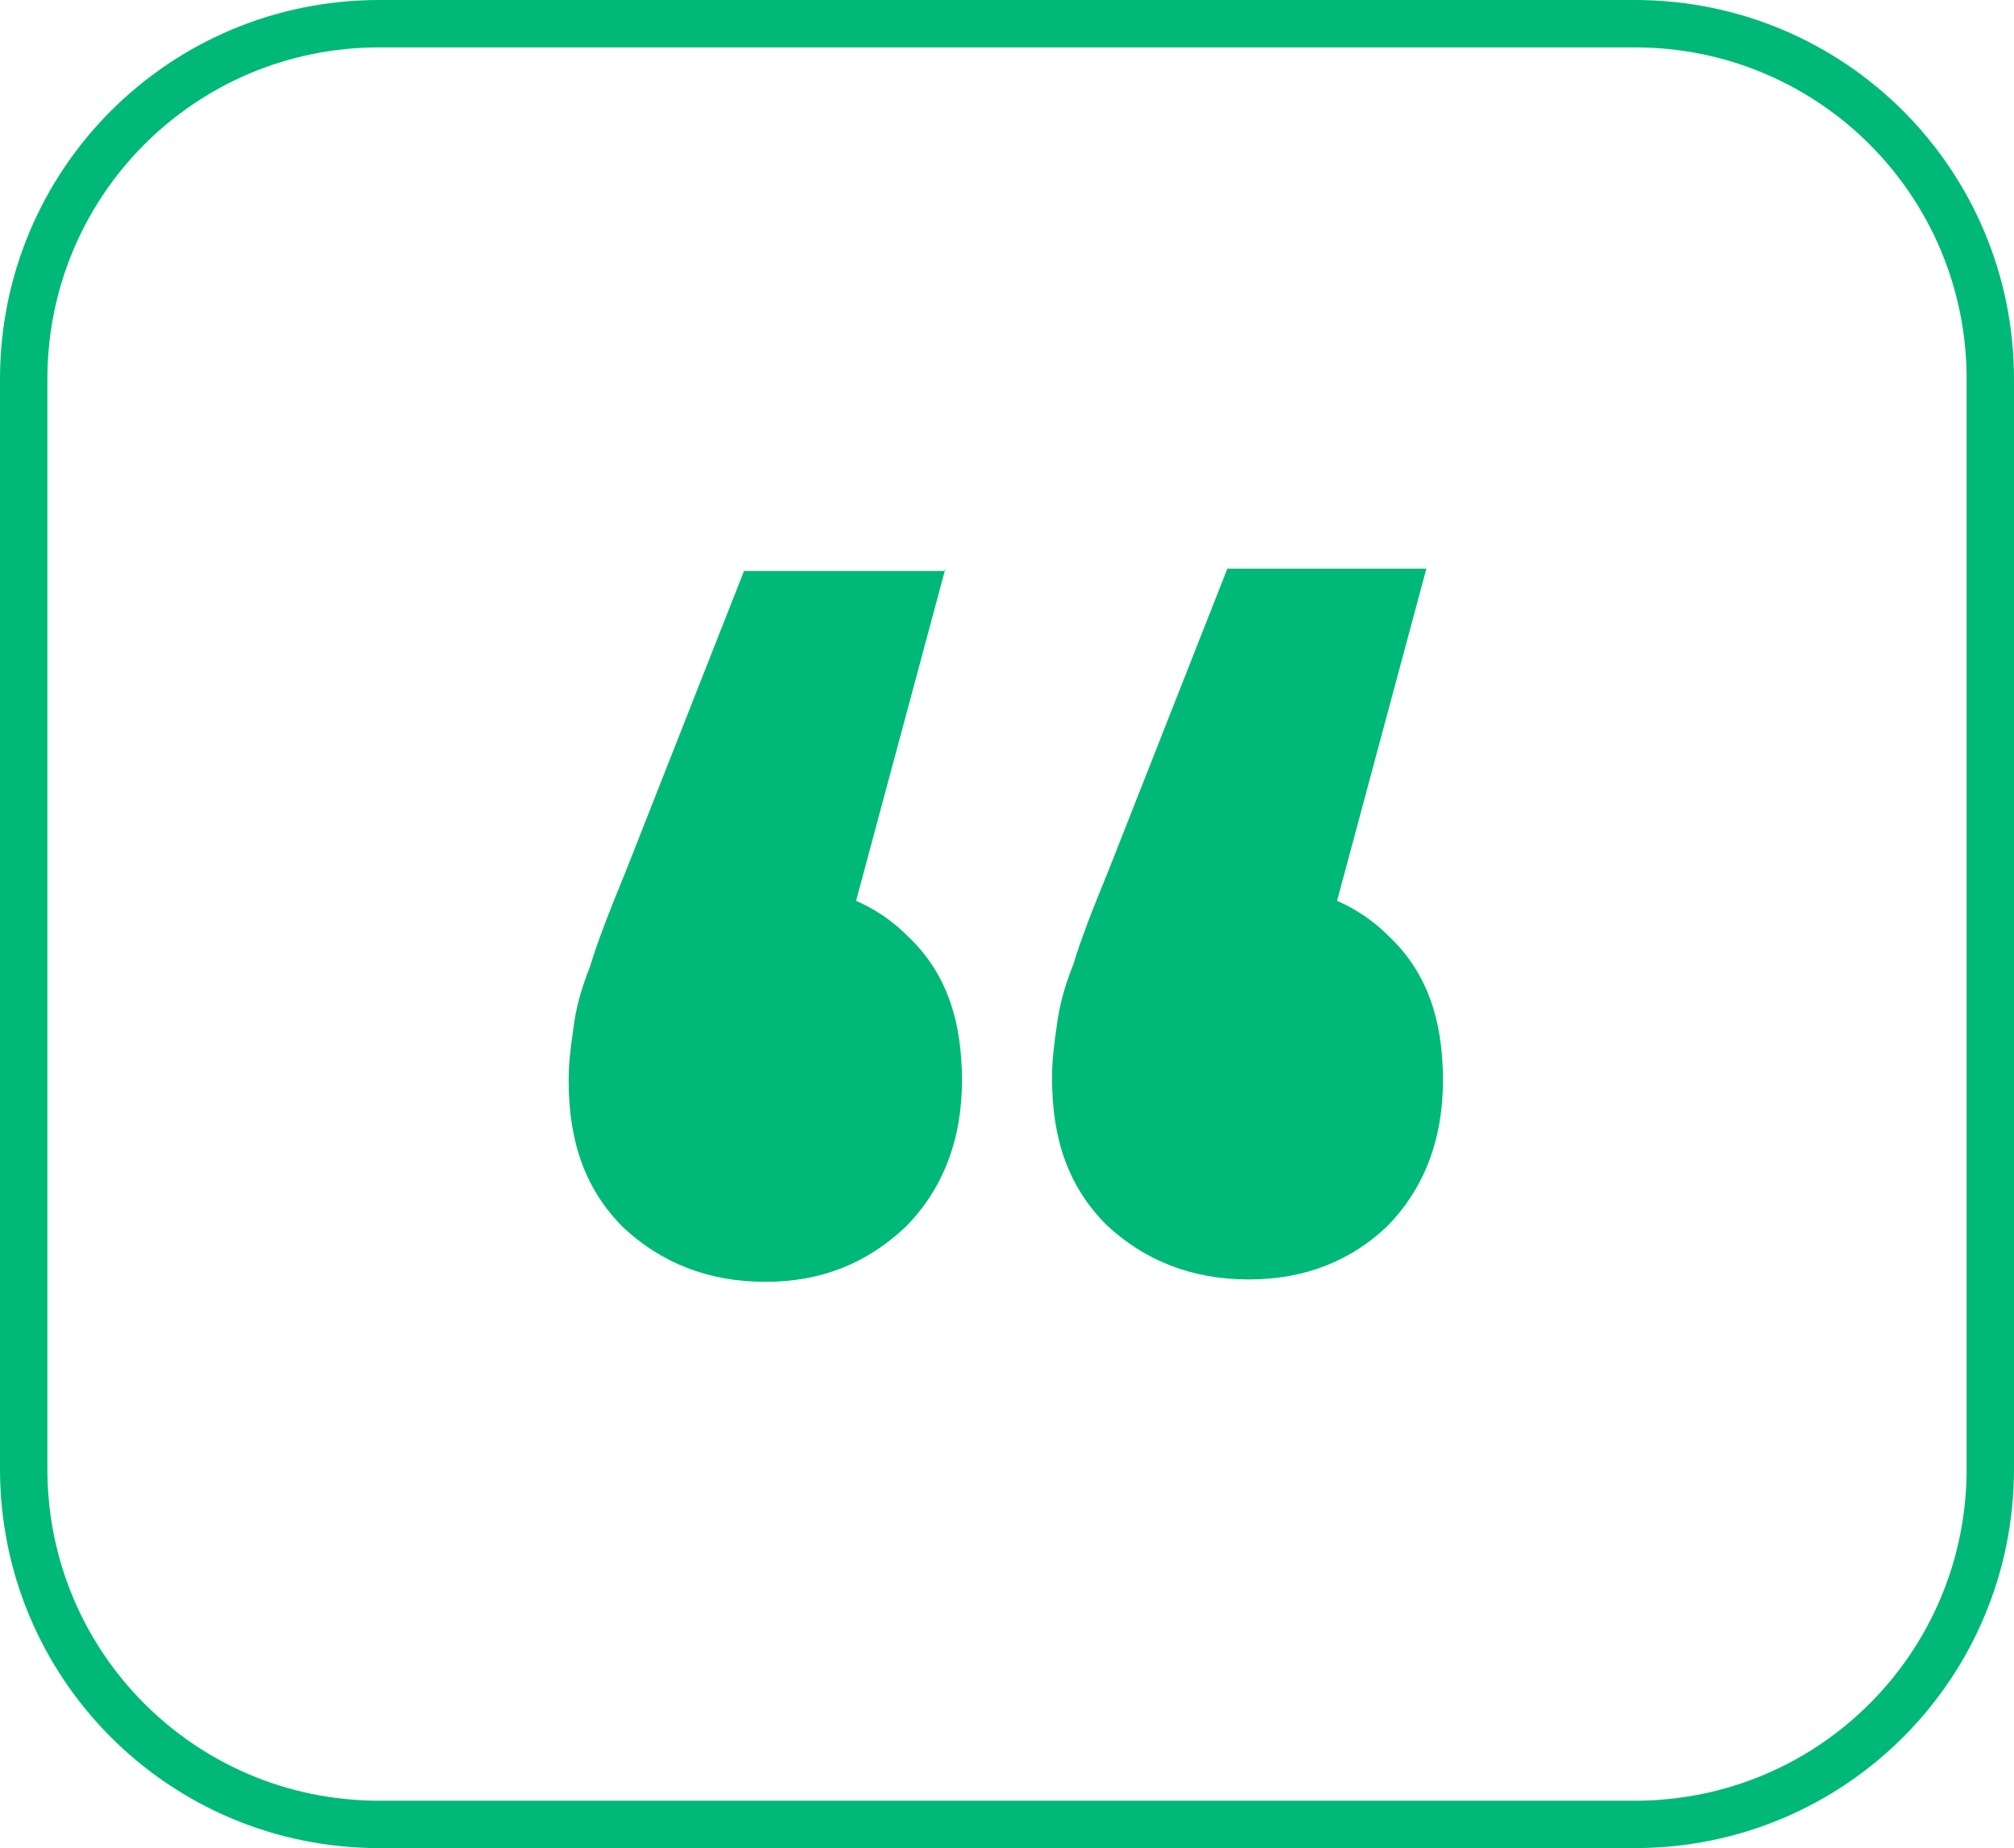
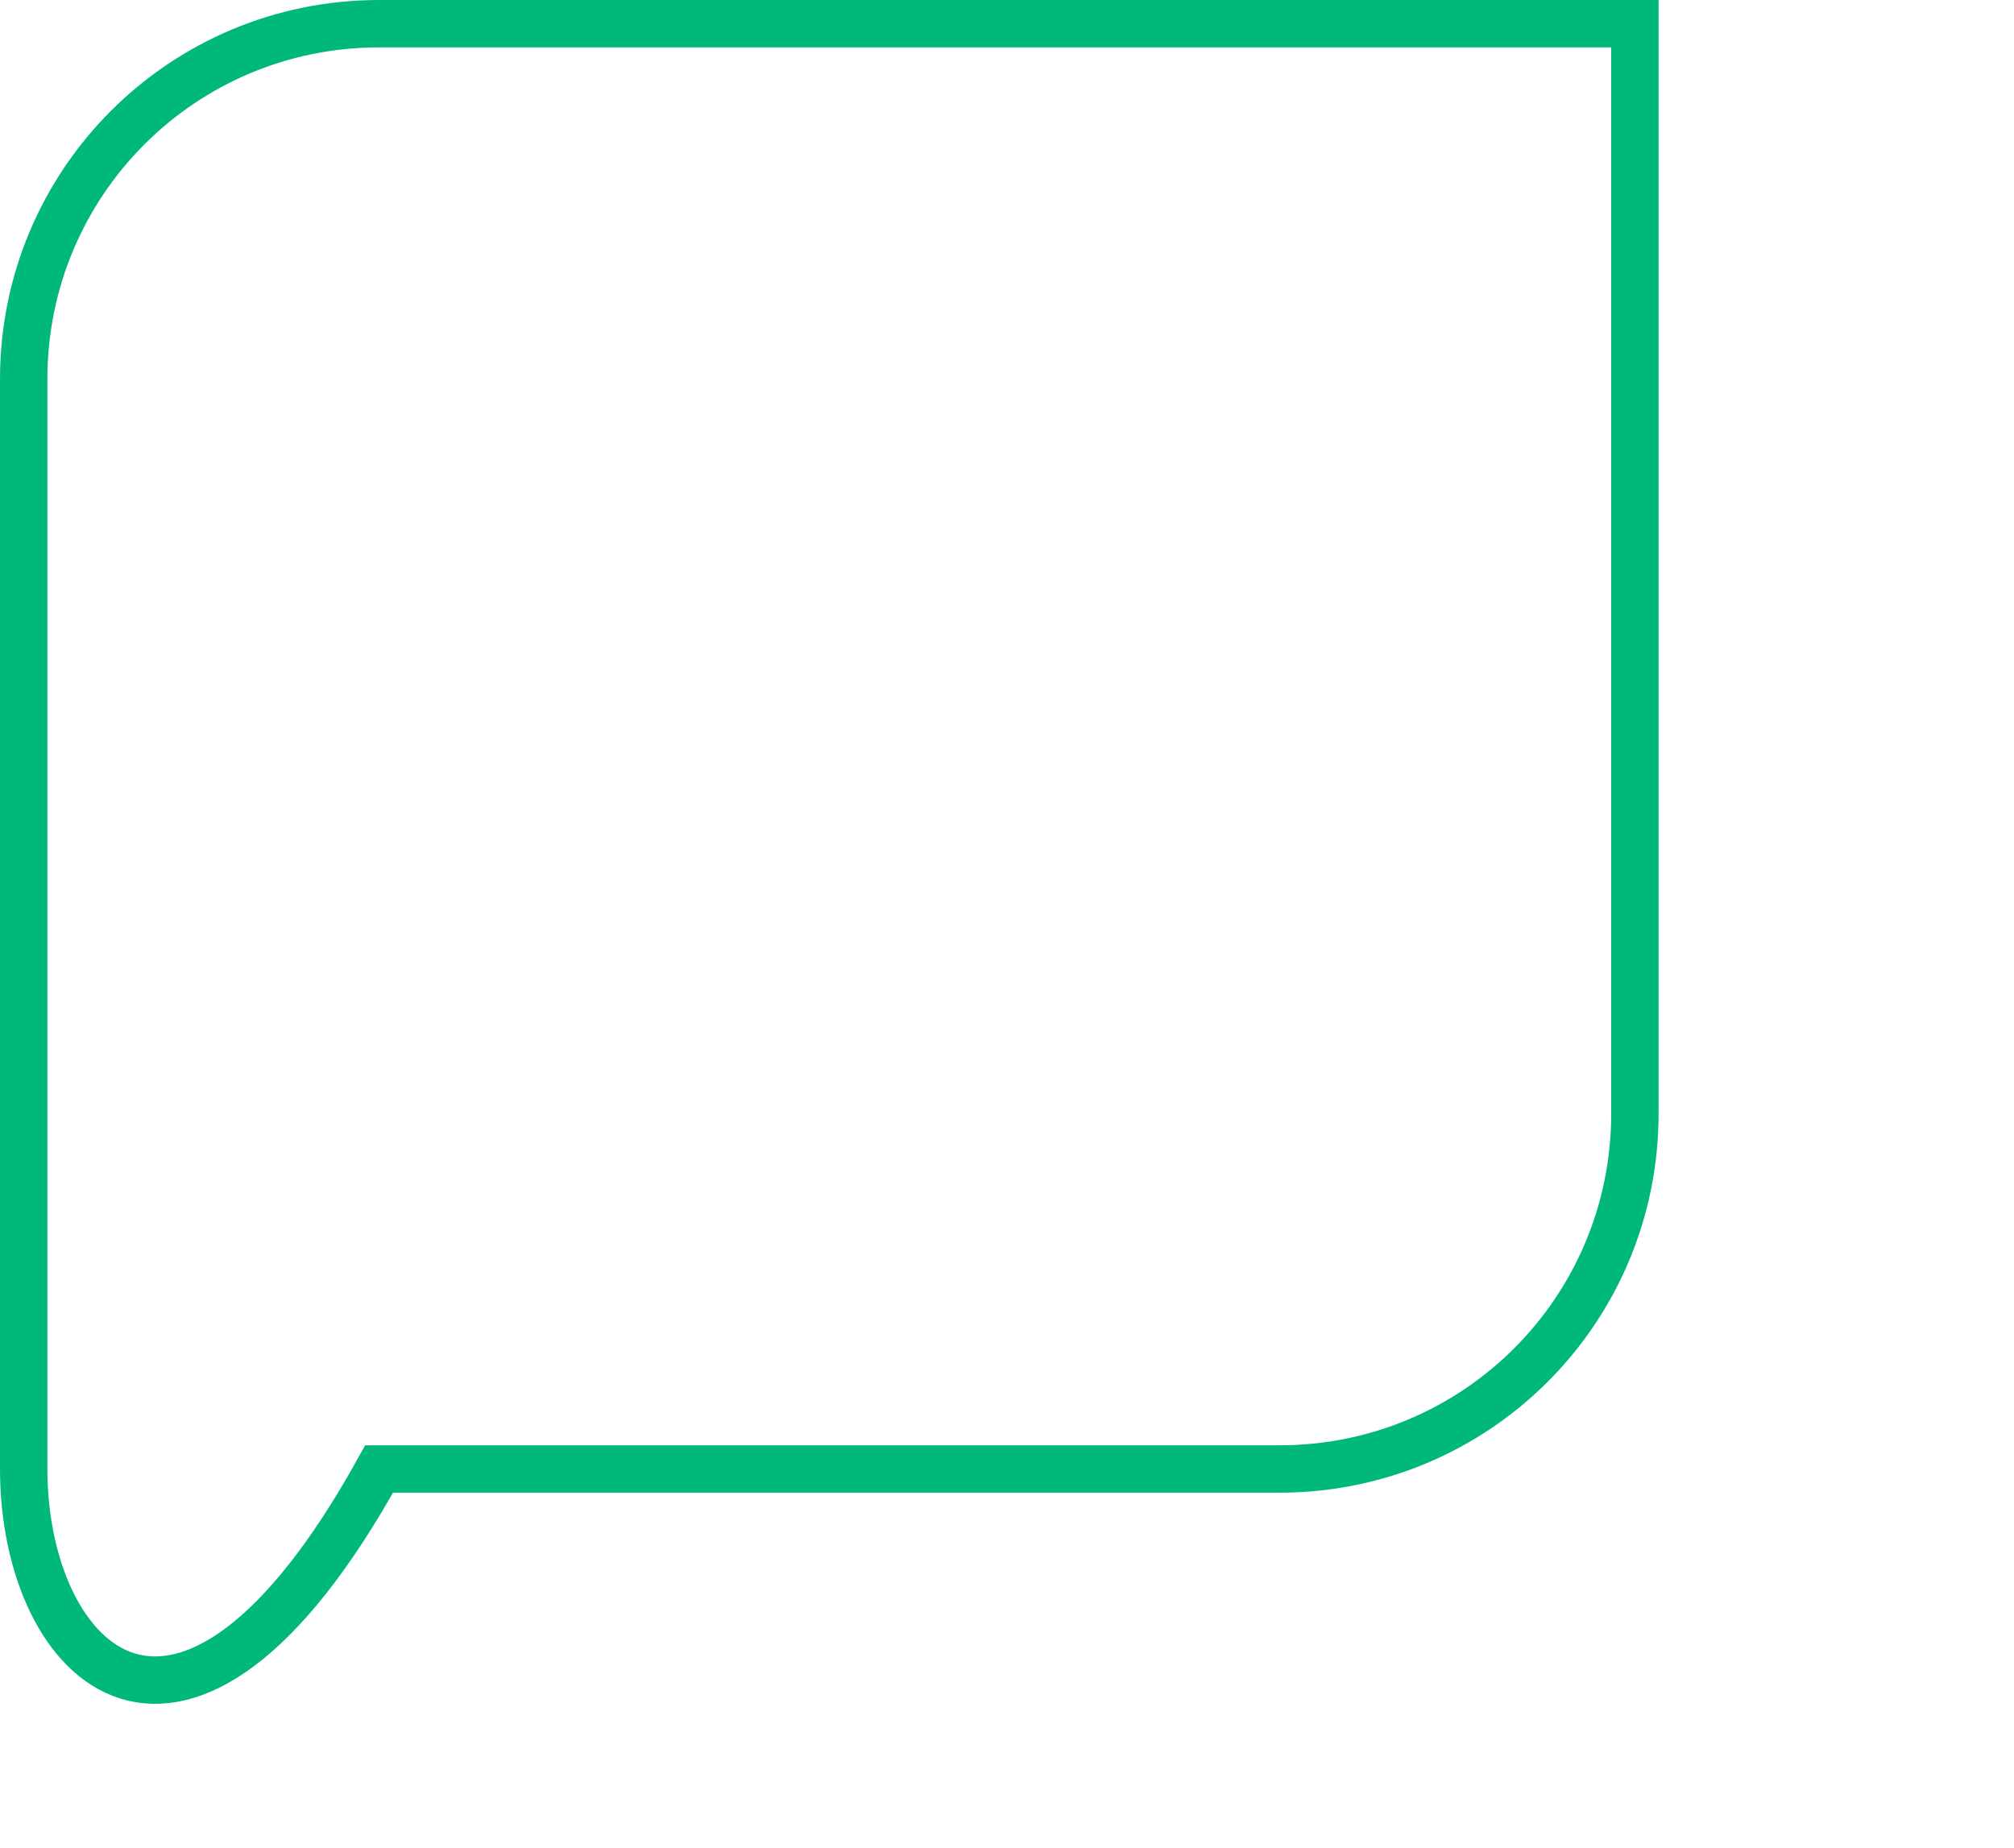
<svg xmlns="http://www.w3.org/2000/svg" version="1.1" id="Layer_1" x="0px" y="0px" viewBox="0 0 85 78" style="enable-background:new 0 0 85 78;" xml:space="preserve">
  <style type="text/css"> .st0{fill:#00B978;} .st1{fill:none;stroke:#00B978;stroke-width:2;} </style>
-   <path class="st0" d="M39.9,24l-5.7,21.2l-1.9-7.9c2.5,0,4.5,0.7,6,2.2c1.6,1.5,2.3,3.5,2.3,6.1c0,2.5-0.8,4.6-2.4,6.2 c-1.6,1.5-3.5,2.3-5.9,2.3c-2.4,0-4.4-0.8-6-2.3c-1.6-1.6-2.3-3.6-2.3-6.2c0-0.8,0.1-1.5,0.2-2.2c0.1-0.8,0.3-1.6,0.7-2.6 c0.3-1,0.8-2.3,1.5-4l5-12.7H39.9z M60.2,24l-5.7,21.2l-1.9-7.9c2.5,0,4.5,0.7,6,2.2c1.6,1.5,2.3,3.5,2.3,6.1c0,2.5-0.8,4.6-2.4,6.2 C57,53.2,55.1,54,52.7,54c-2.4,0-4.4-0.8-6-2.3c-1.6-1.6-2.3-3.6-2.3-6.2c0-0.8,0.1-1.5,0.2-2.2c0.1-0.8,0.3-1.6,0.7-2.6 c0.3-1,0.8-2.3,1.5-4l5-12.7H60.2z" />
-   <path class="st1" d="M16,1h53c8.3,0,15,6.7,15,15v46c0,8.3-6.7,15-15,15H16C7.7,77,1,70.3,1,62V16C1,7.7,7.7,1,16,1z" />
+   <path class="st1" d="M16,1h53v46c0,8.3-6.7,15-15,15H16C7.7,77,1,70.3,1,62V16C1,7.7,7.7,1,16,1z" />
</svg>